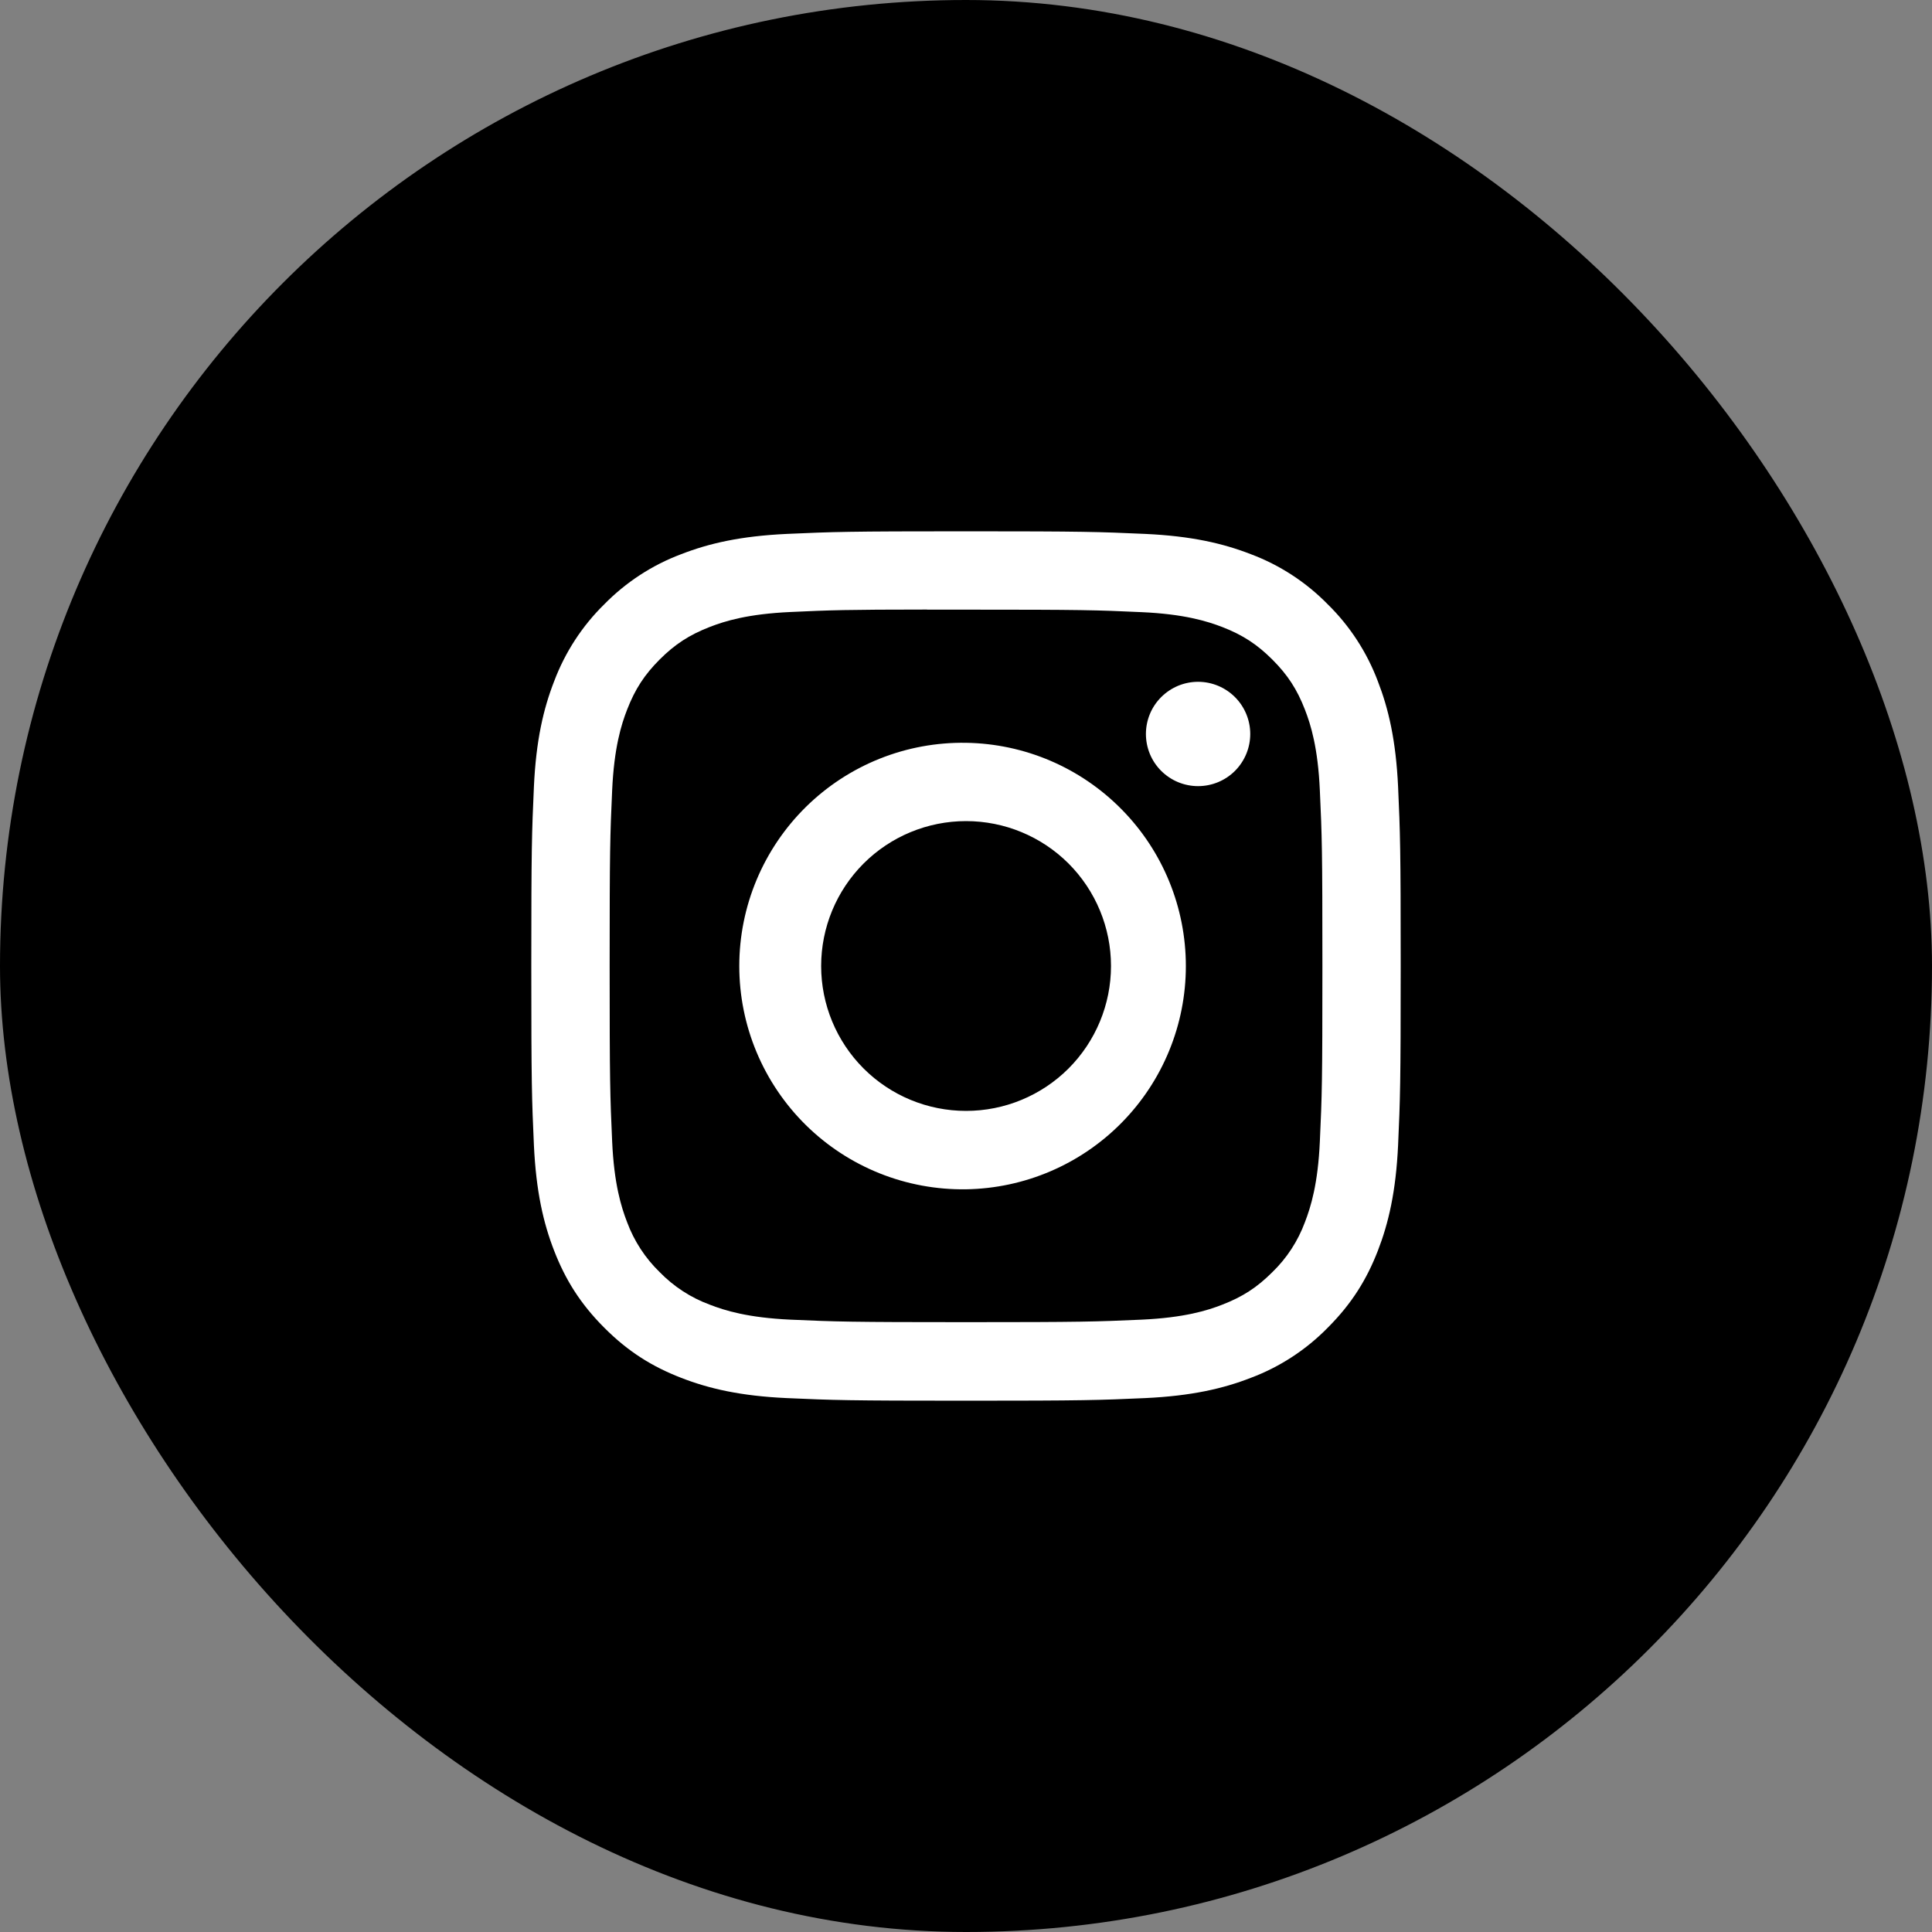
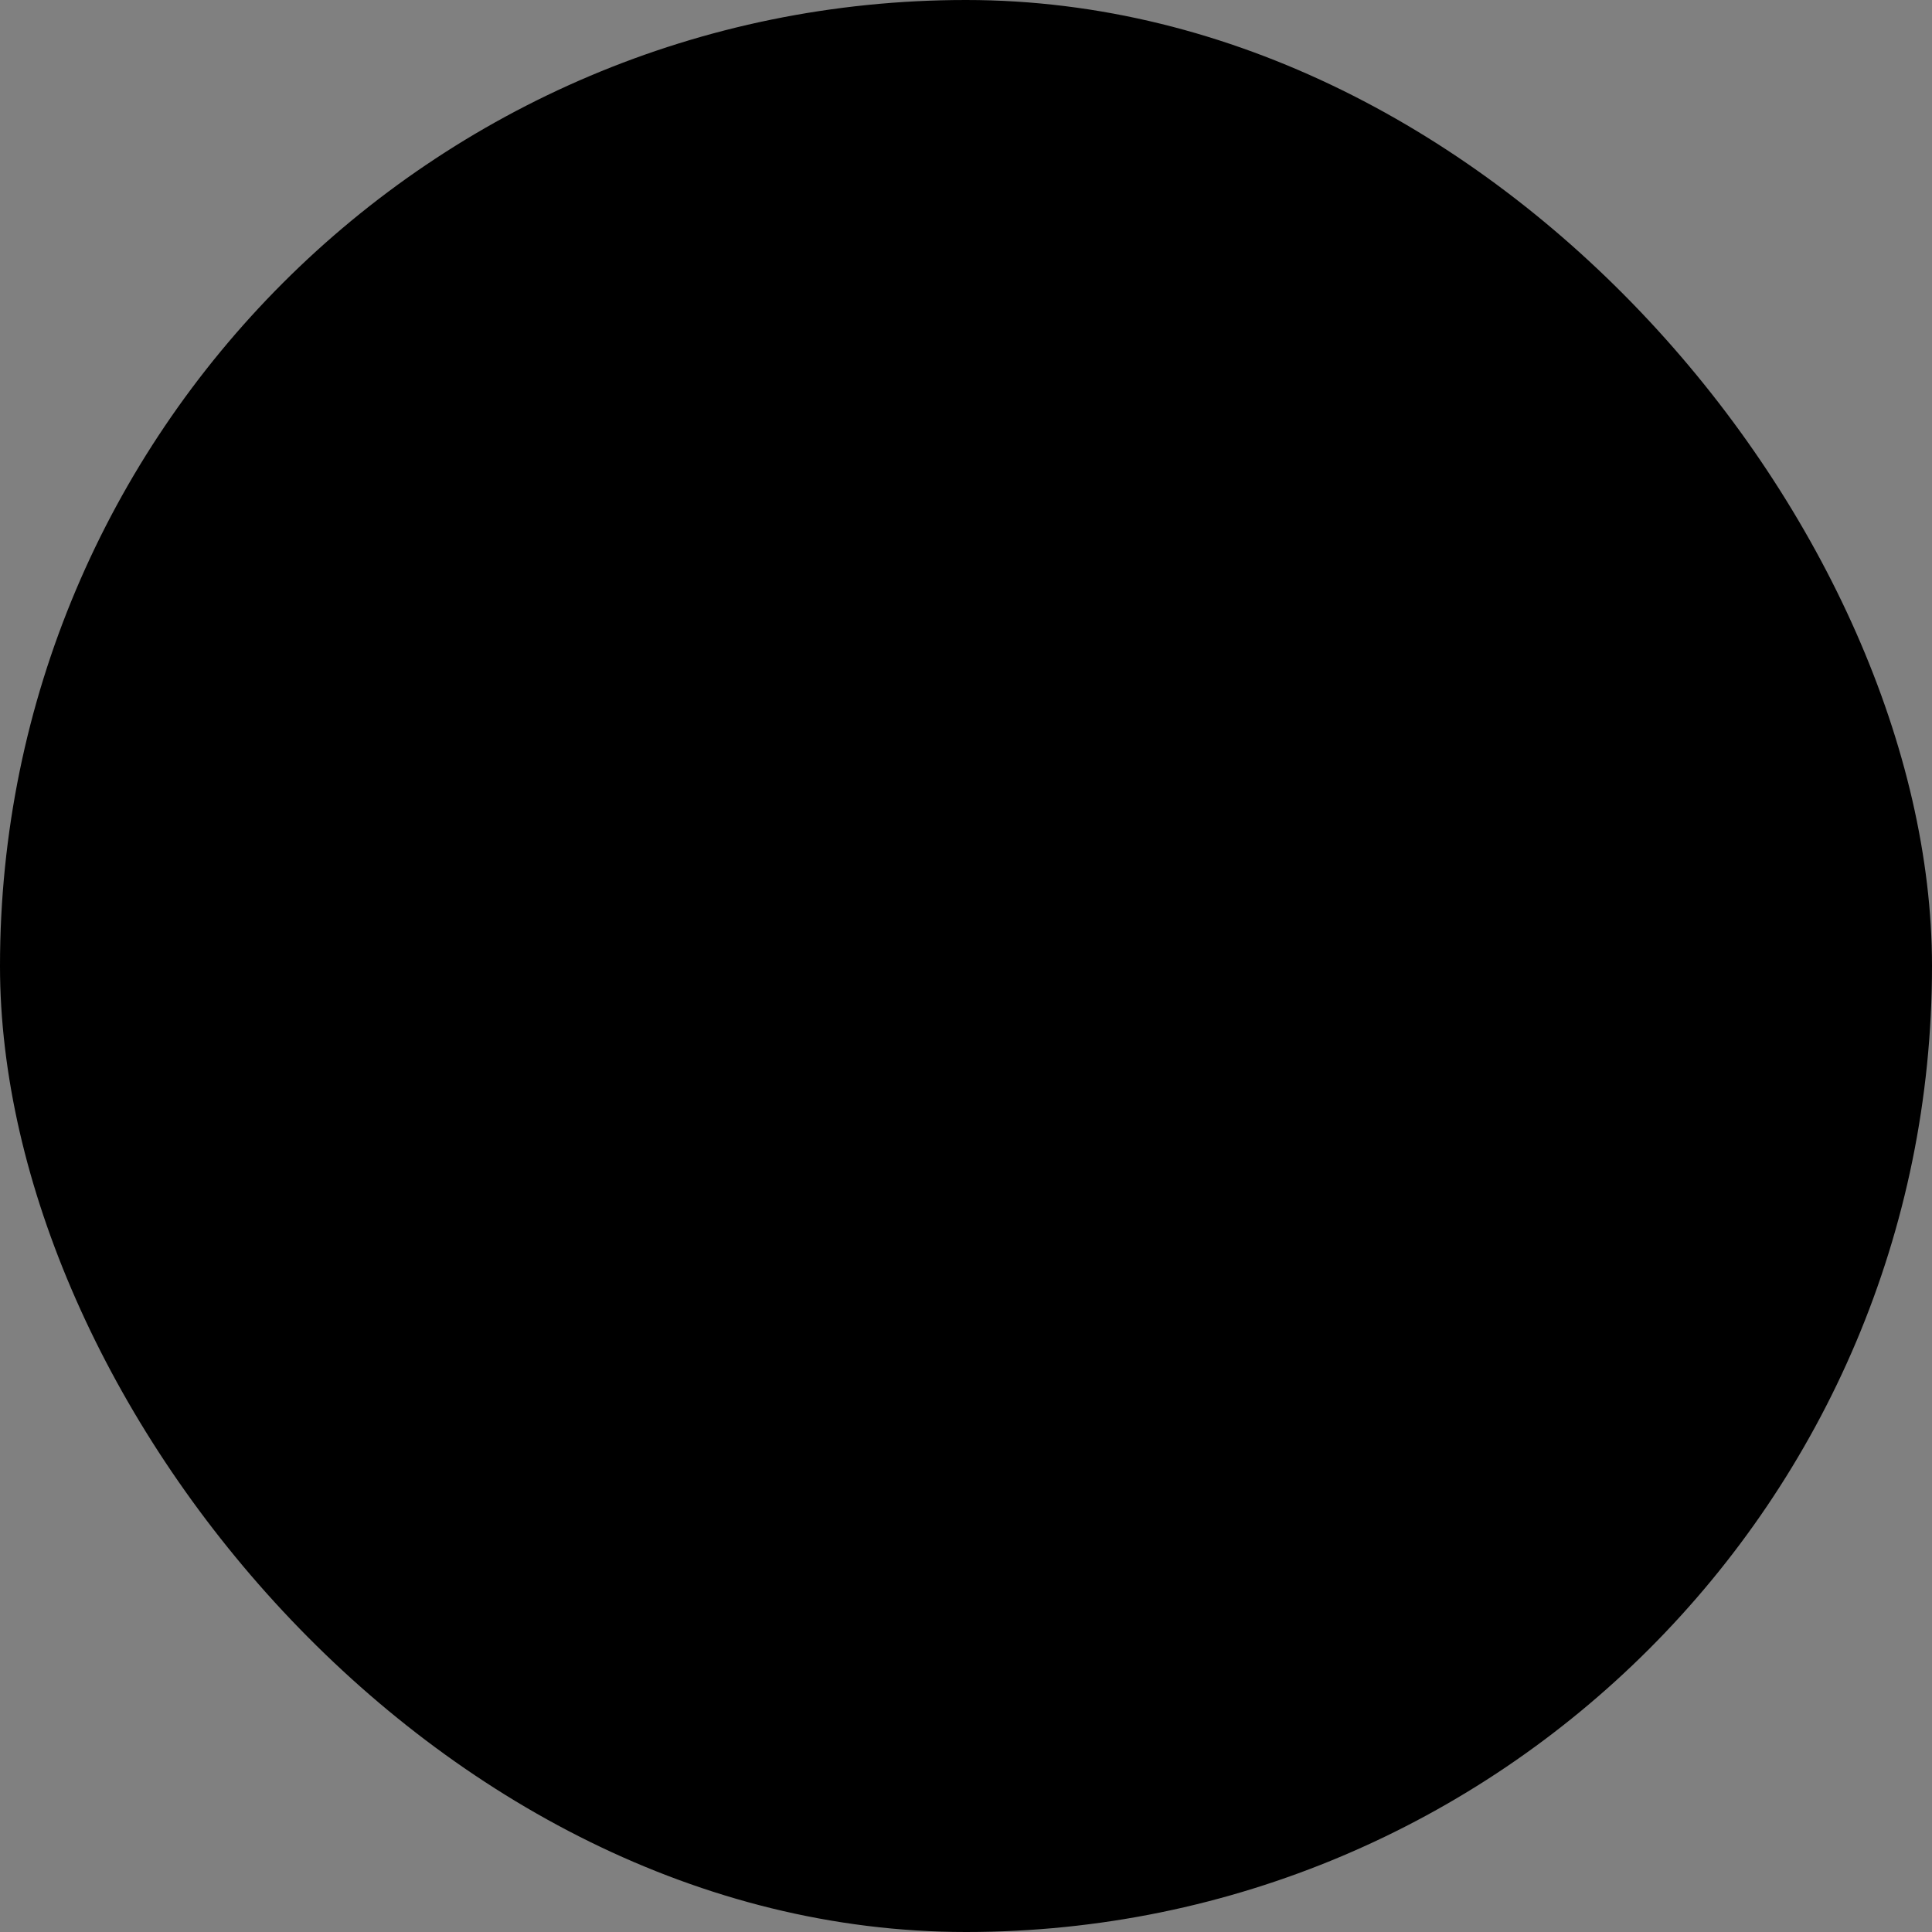
<svg xmlns="http://www.w3.org/2000/svg" width="40" height="40" viewBox="0 0 40 40" fill="none">
  <rect x="0" y="0" width="40" height="40" fill="#808080" stroke="none" />
  <rect width="40" height="40" rx="20" fill="url(#paint0_linear_23526_570)" style="" />
-   <path d="M20 11C17.558 11 17.25 11.011 16.291 11.054C15.331 11.099 14.678 11.25 14.105 11.473C13.504 11.698 12.96 12.053 12.511 12.511C12.053 12.96 11.699 13.505 11.473 14.105C11.25 14.677 11.098 15.331 11.054 16.288C11.011 17.249 11 17.555 11 20.001C11 22.445 11.011 22.751 11.054 23.71C11.099 24.669 11.25 25.322 11.473 25.895C11.703 26.487 12.01 26.988 12.511 27.489C13.01 27.99 13.512 28.298 14.104 28.527C14.678 28.75 15.33 28.902 16.289 28.946C17.249 28.989 17.555 29 20 29C22.445 29 22.75 28.989 23.71 28.946C24.668 28.901 25.323 28.75 25.896 28.527C26.496 28.302 27.04 27.947 27.489 27.489C27.99 26.988 28.297 26.487 28.527 25.895C28.749 25.322 28.901 24.669 28.946 23.71C28.989 22.751 29 22.445 29 20C29 17.555 28.989 17.249 28.946 16.289C28.901 15.331 28.749 14.677 28.527 14.105C28.301 13.505 27.947 12.96 27.489 12.511C27.04 12.053 26.496 11.698 25.895 11.473C25.321 11.25 24.666 11.098 23.709 11.054C22.748 11.011 22.444 11 19.998 11H20.001H20ZM19.193 12.622H20.001C22.404 12.622 22.689 12.63 23.637 12.674C24.515 12.713 24.992 12.861 25.309 12.983C25.729 13.146 26.029 13.342 26.344 13.657C26.659 13.972 26.854 14.271 27.017 14.692C27.14 15.008 27.287 15.485 27.326 16.363C27.37 17.311 27.379 17.596 27.379 19.998C27.379 22.4 27.37 22.685 27.326 23.634C27.287 24.511 27.139 24.987 27.017 25.304C26.872 25.695 26.642 26.049 26.343 26.338C26.028 26.653 25.729 26.848 25.308 27.011C24.993 27.135 24.516 27.281 23.637 27.322C22.689 27.364 22.404 27.374 20.001 27.374C17.598 27.374 17.312 27.364 16.364 27.322C15.486 27.281 15.011 27.135 14.693 27.011C14.302 26.867 13.949 26.637 13.658 26.338C13.359 26.048 13.128 25.694 12.983 25.303C12.861 24.987 12.713 24.51 12.674 23.633C12.631 22.684 12.622 22.4 12.622 19.995C12.622 17.593 12.631 17.309 12.674 16.361C12.714 15.483 12.861 15.006 12.985 14.689C13.148 14.269 13.343 13.969 13.658 13.654C13.973 13.339 14.273 13.144 14.693 12.981C15.011 12.857 15.486 12.711 16.364 12.671C17.194 12.632 17.516 12.621 19.193 12.62V12.622ZM24.805 14.116C24.663 14.116 24.523 14.144 24.392 14.198C24.261 14.253 24.142 14.332 24.041 14.433C23.941 14.533 23.861 14.652 23.807 14.783C23.753 14.914 23.725 15.054 23.725 15.196C23.725 15.338 23.753 15.479 23.807 15.61C23.861 15.741 23.941 15.86 24.041 15.96C24.142 16.06 24.261 16.14 24.392 16.194C24.523 16.248 24.663 16.276 24.805 16.276C25.091 16.276 25.366 16.163 25.569 15.96C25.771 15.757 25.885 15.483 25.885 15.196C25.885 14.91 25.771 14.635 25.569 14.433C25.366 14.23 25.091 14.116 24.805 14.116ZM20.001 15.379C19.388 15.369 18.779 15.481 18.21 15.709C17.641 15.937 17.123 16.276 16.686 16.706C16.249 17.137 15.902 17.649 15.665 18.215C15.428 18.78 15.306 19.387 15.306 20.001C15.306 20.614 15.428 21.221 15.665 21.786C15.902 22.352 16.249 22.864 16.686 23.295C17.123 23.725 17.641 24.064 18.21 24.292C18.779 24.52 19.388 24.632 20.001 24.623C21.215 24.604 22.372 24.108 23.223 23.244C24.075 22.379 24.552 21.214 24.552 20.001C24.552 18.787 24.075 17.622 23.223 16.758C22.372 15.893 21.215 15.397 20.001 15.379ZM20.001 17C20.797 17 21.56 17.316 22.123 17.878C22.685 18.441 23.002 19.204 23.002 20C23.002 20.796 22.685 21.559 22.123 22.122C21.56 22.684 20.797 23 20.001 23C19.205 23 18.442 22.684 17.88 22.122C17.317 21.559 17.001 20.796 17.001 20C17.001 19.204 17.317 18.441 17.88 17.878C18.442 17.316 19.205 17 20.001 17Z" fill="white" style="fill:white;fill:white;fill-opacity:1;" />
  <defs>
    <linearGradient id="paint0_linear_23526_570" x1="0.633" y1="-1.94122e-06" x2="62.282" y2="21.86" gradientUnits="userSpaceOnUse">
      <stop stop-color="#35A8E0" style="stop-color:#35A8E0;stop-color:color(display-p3 0.208 0.659 0.878);stop-opacity:1;" />
      <stop offset="1" stop-color="#17253F" style="stop-color:#17253F;stop-color:color(display-p3 0.09 0.145 0.247);stop-opacity:1;" />
    </linearGradient>
  </defs>
</svg>